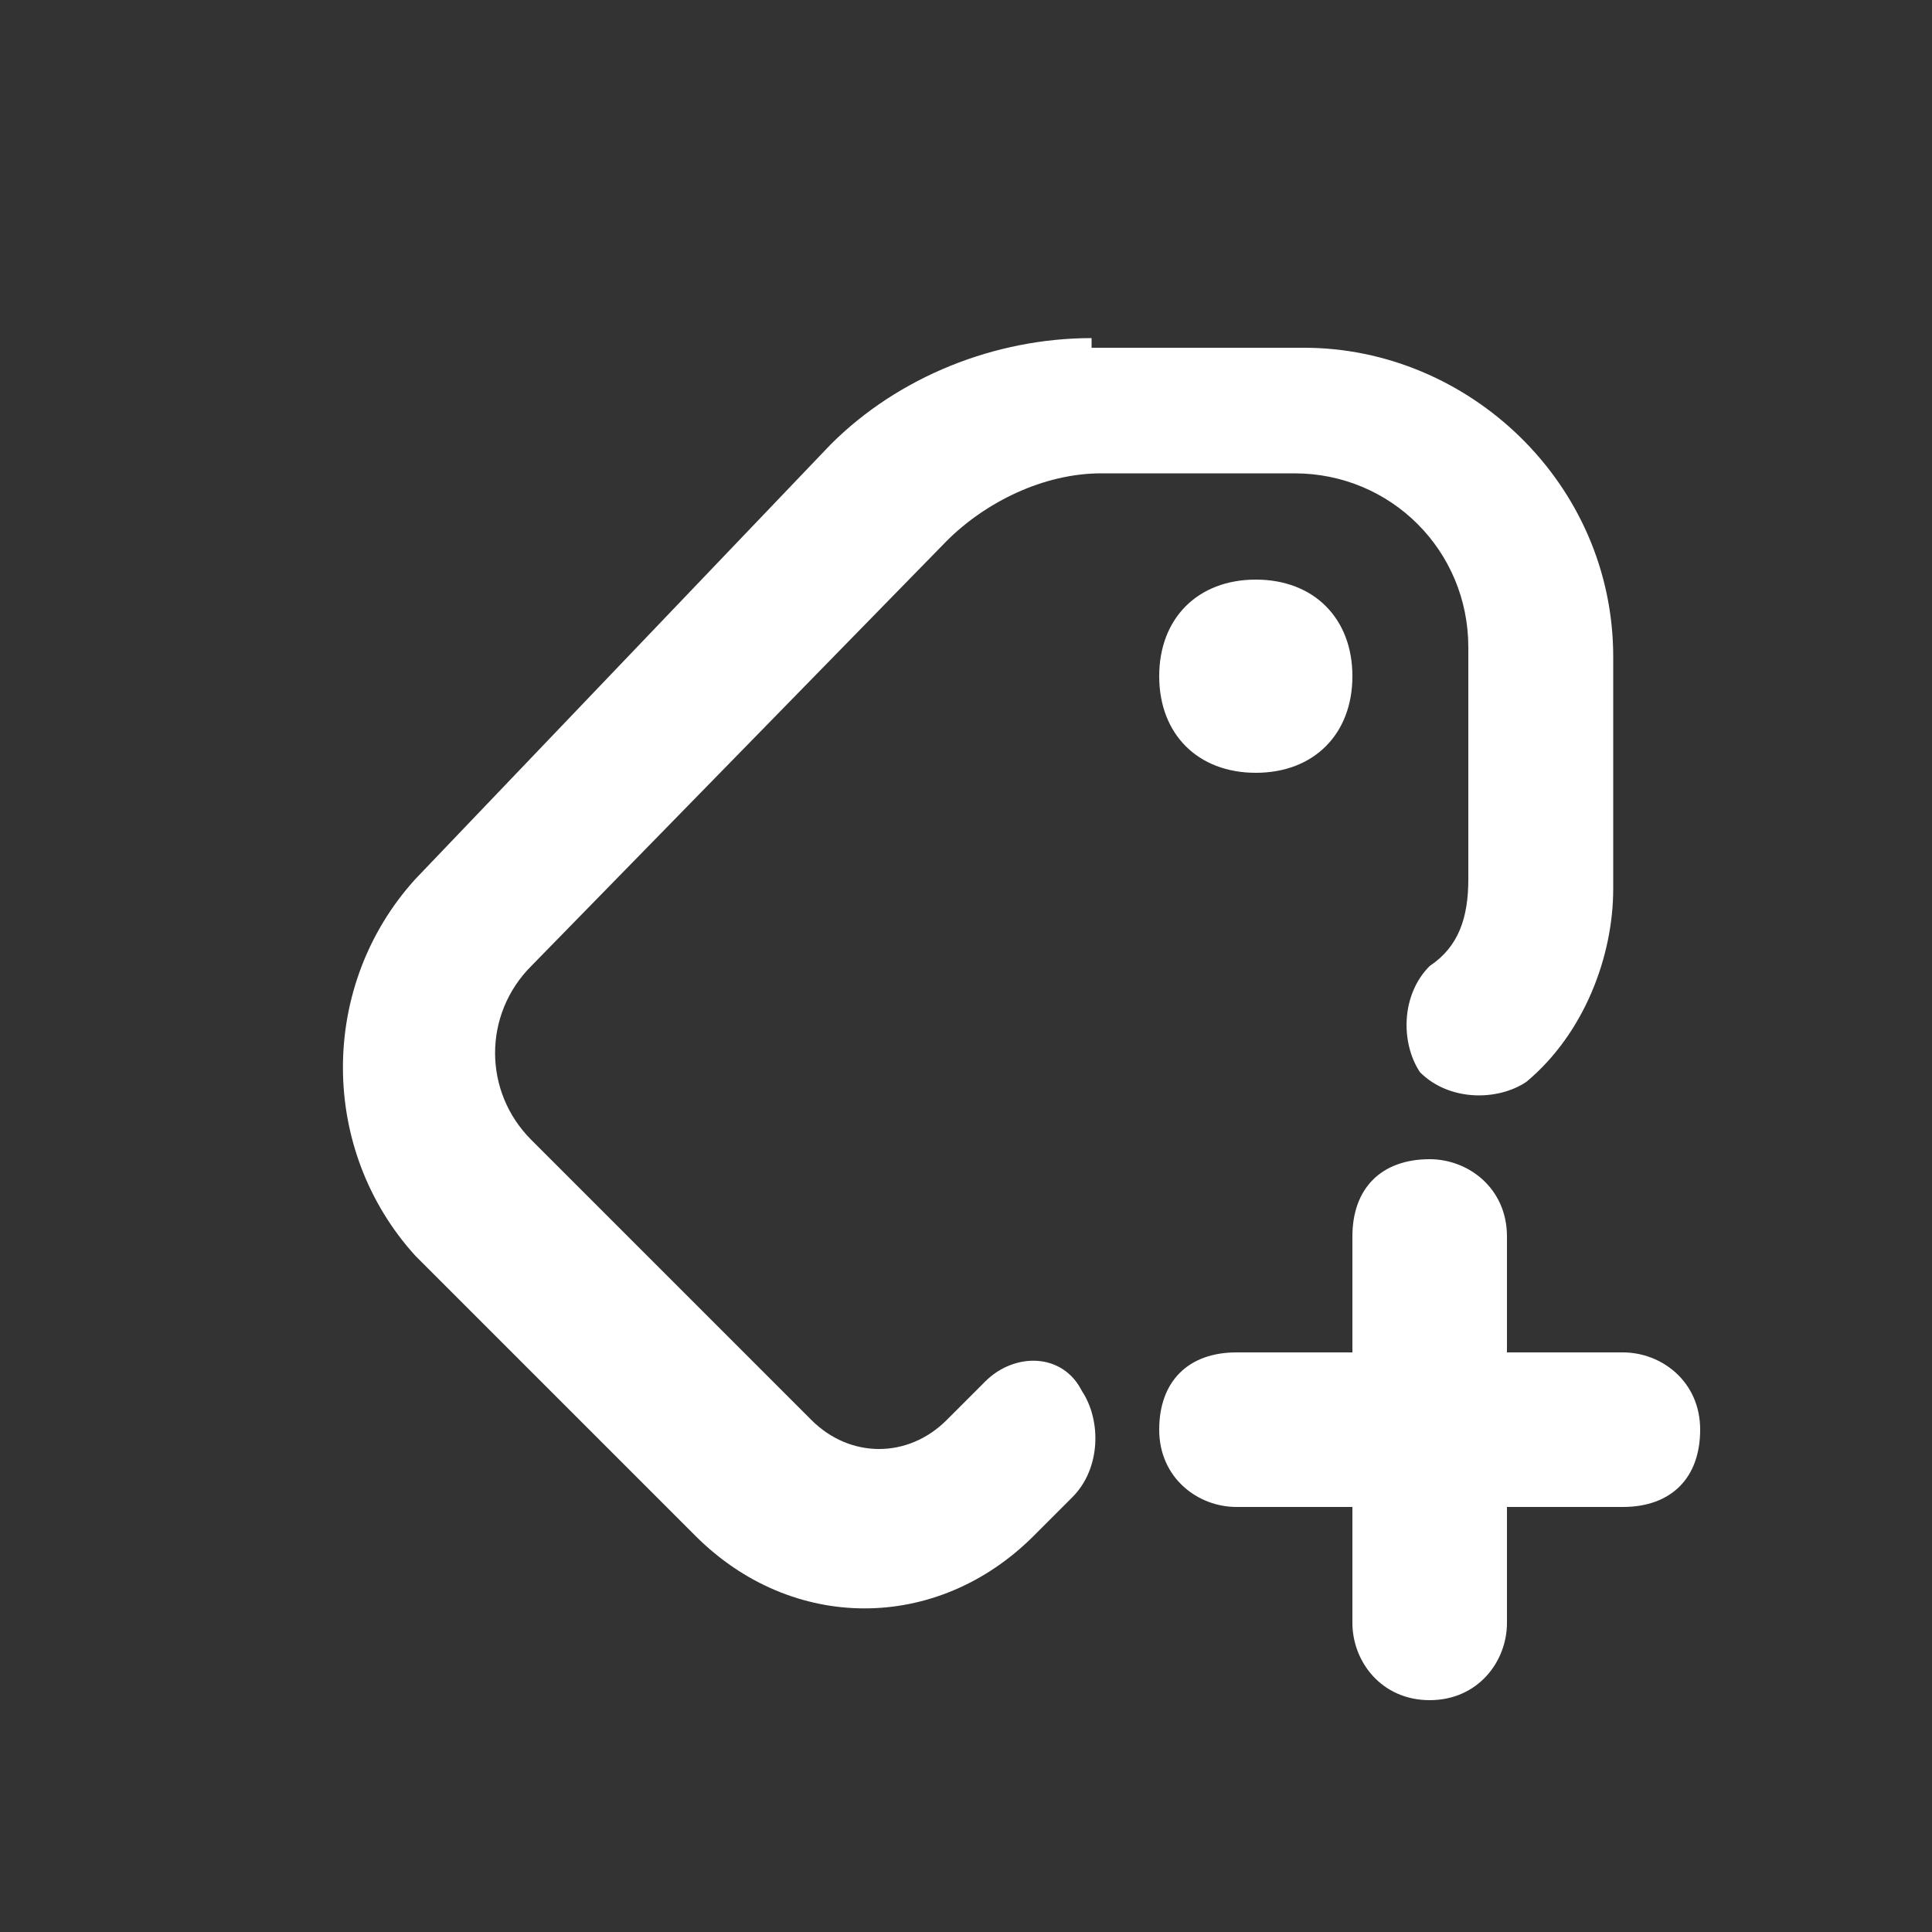
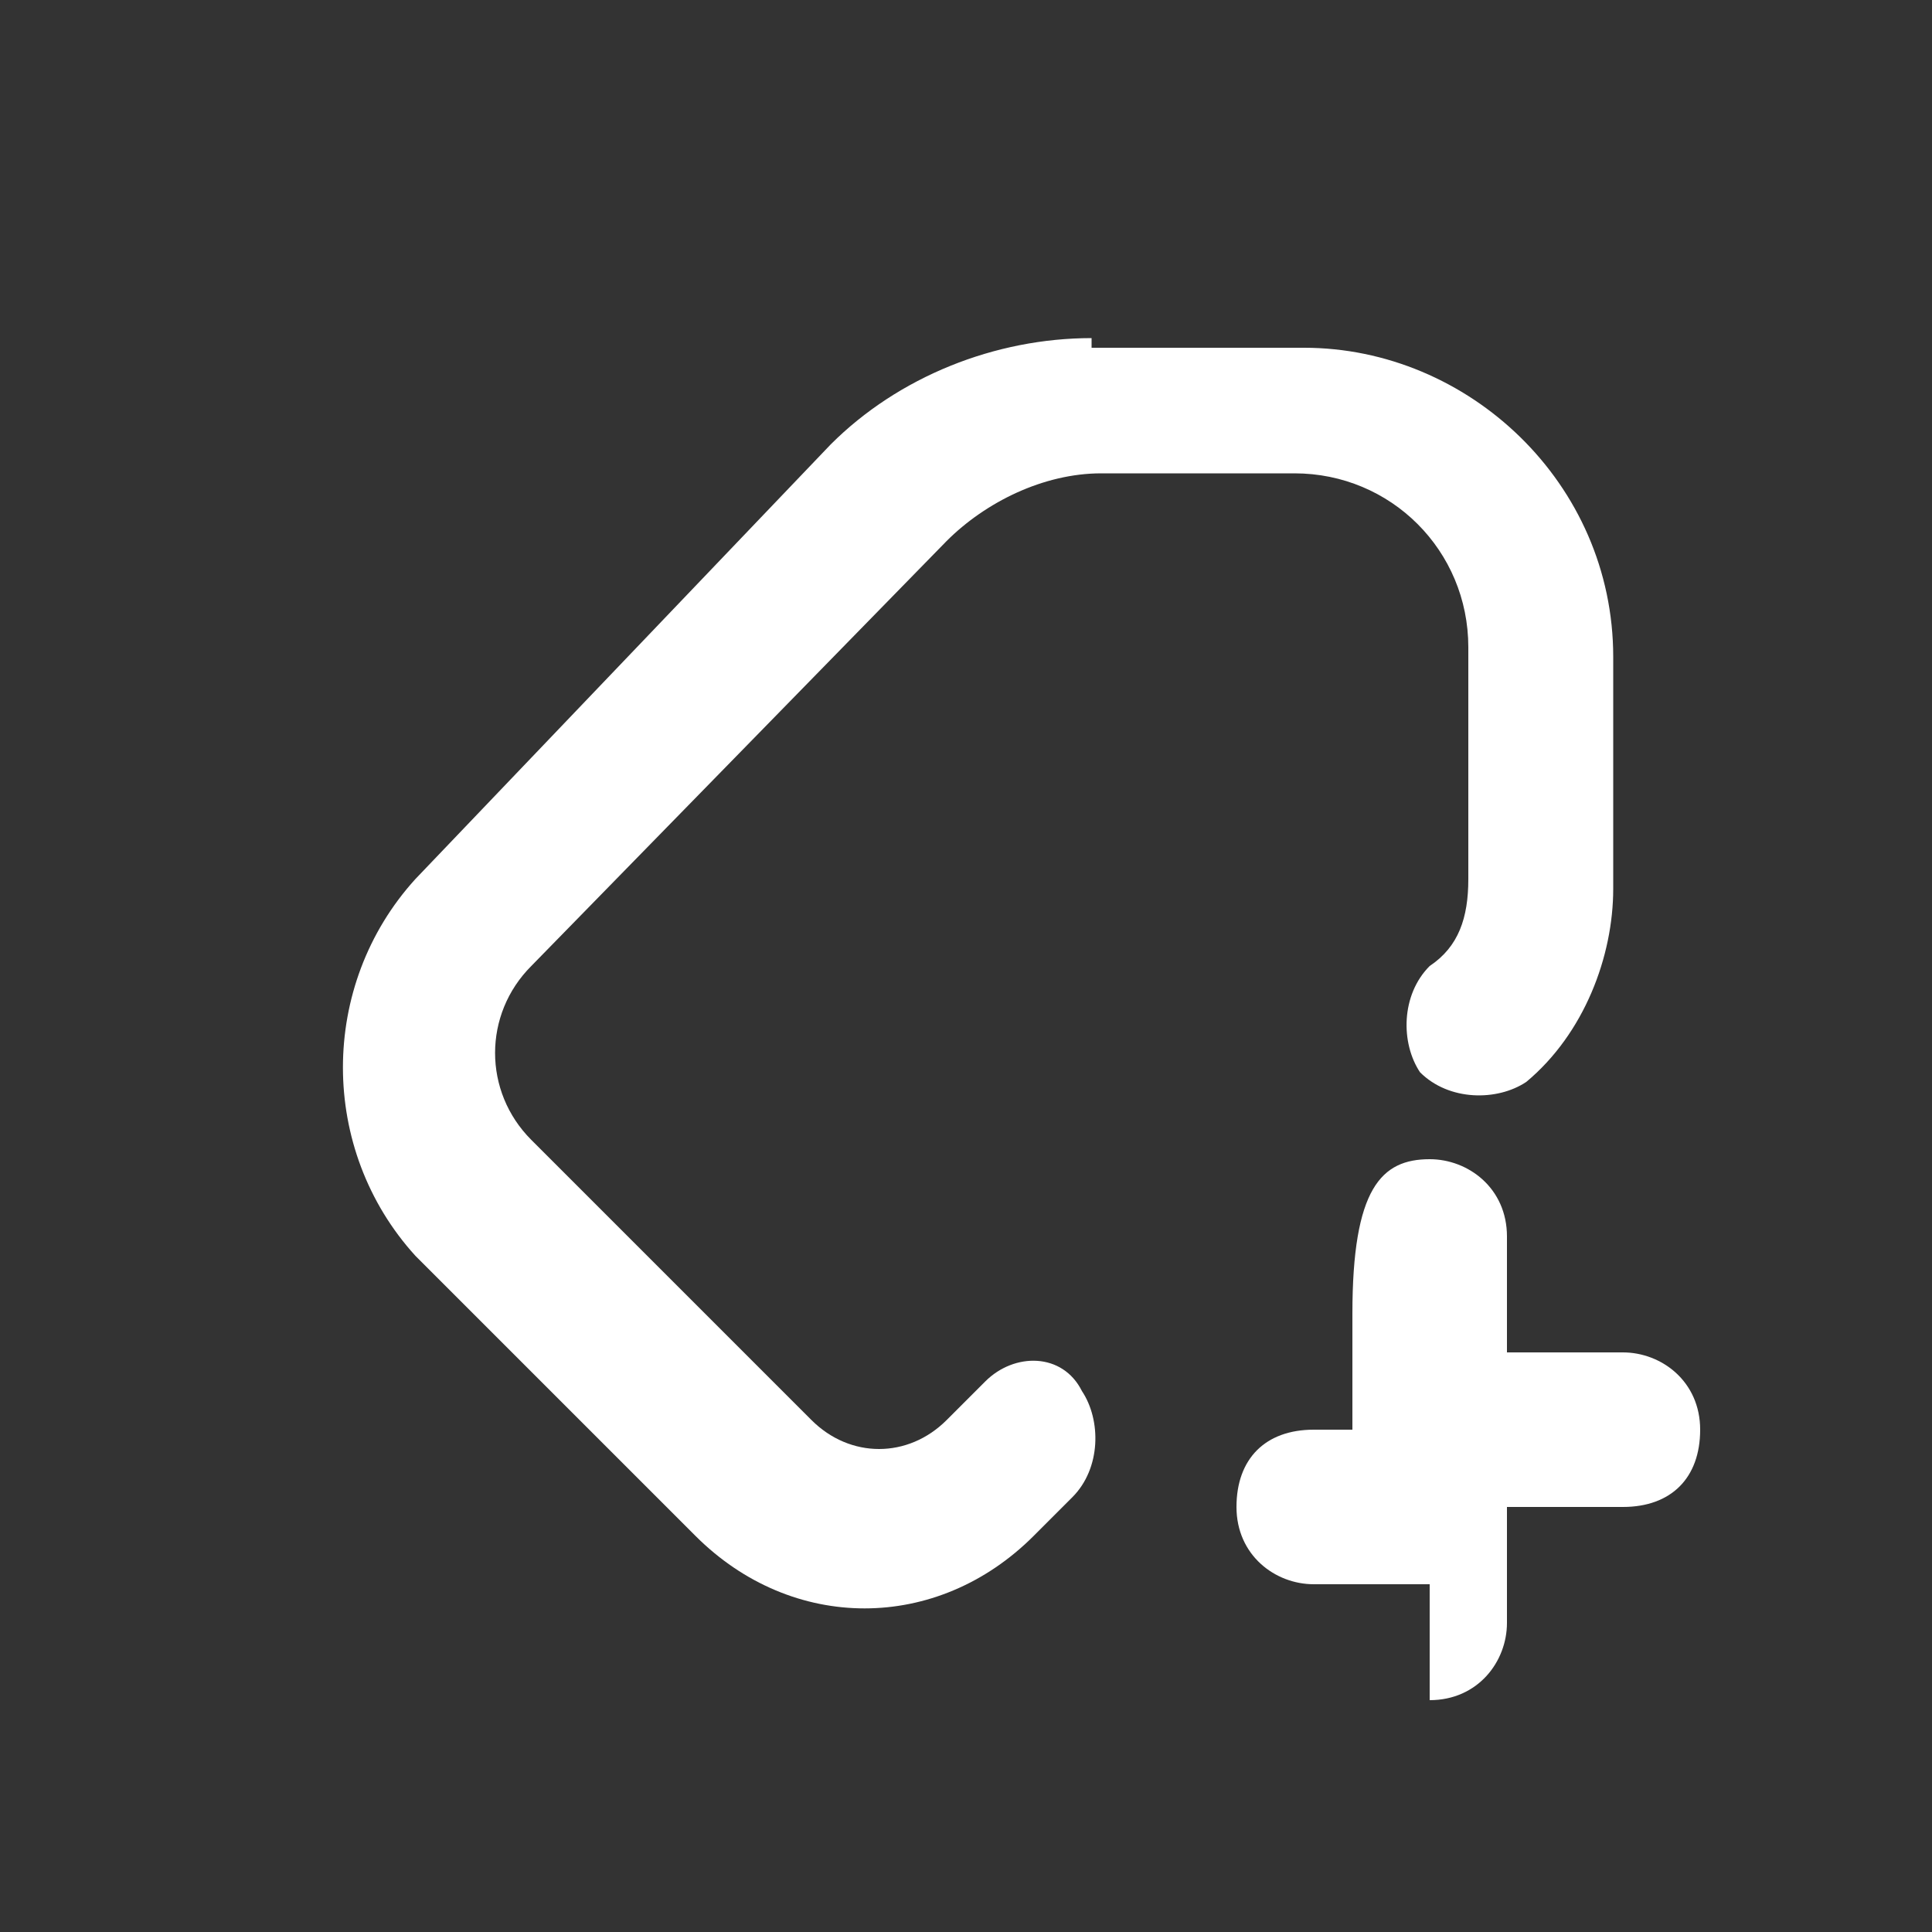
<svg xmlns="http://www.w3.org/2000/svg" version="1.1" id="Layer_1" x="0px" y="0px" viewBox="0 0 20 20" style="enable-background:new 0 0 20 20;" xml:space="preserve">
  <rect x="0" y="0" width="20" height="20" fill="#333333" stroke="none" />
  <style type="text/css">
	.st0{fill:#FFFFFF;}
</style>
  <path class="st0" d="M11.3,3.5c-1,0-2,0.4-2.7,1.1L4.3,9.1c-1,1.1-1,2.8,0,3.9l2.9,2.9c1,1,2.5,1,3.5,0l0.4-0.4  c0.3-0.3,0.3-0.8,0.1-1.1C11,14,10.5,14,10.2,14.3c0,0,0,0,0,0l-0.4,0.4c-0.4,0.4-1,0.4-1.4,0l-2.9-2.9c-0.5-0.5-0.5-1.3,0-1.8  l4.3-4.4c0.4-0.4,1-0.7,1.6-0.7h2c1,0,1.8,0.8,1.8,1.8v2.4c0,0.4-0.1,0.7-0.4,0.9c-0.3,0.3-0.3,0.8-0.1,1.1c0.3,0.3,0.8,0.3,1.1,0.1  c0,0,0,0,0,0c0.6-0.5,0.9-1.3,0.9-2V6.8c0-1.8-1.5-3.2-3.2-3.2H11.3z" />
-   <path class="st0" d="M13,8c0.6,0,1-0.4,1-1s-0.4-1-1-1s-1,0.4-1,1S12.4,8,13,8z" />
-   <path class="st0" d="M14.8,12c0.4,0,0.8,0.3,0.8,0.8V14h1.2c0.4,0,0.8,0.3,0.8,0.8s-0.3,0.8-0.8,0.8h-1.2v1.2c0,0.4-0.3,0.8-0.8,0.8  S14,17.2,14,16.8v-1.2h-1.2c-0.4,0-0.8-0.3-0.8-0.8s0.3-0.8,0.8-0.8H14v-1.2C14,12.3,14.3,12,14.8,12z" />
+   <path class="st0" d="M14.8,12c0.4,0,0.8,0.3,0.8,0.8V14h1.2c0.4,0,0.8,0.3,0.8,0.8s-0.3,0.8-0.8,0.8h-1.2v1.2c0,0.4-0.3,0.8-0.8,0.8  v-1.2h-1.2c-0.4,0-0.8-0.3-0.8-0.8s0.3-0.8,0.8-0.8H14v-1.2C14,12.3,14.3,12,14.8,12z" />
</svg>